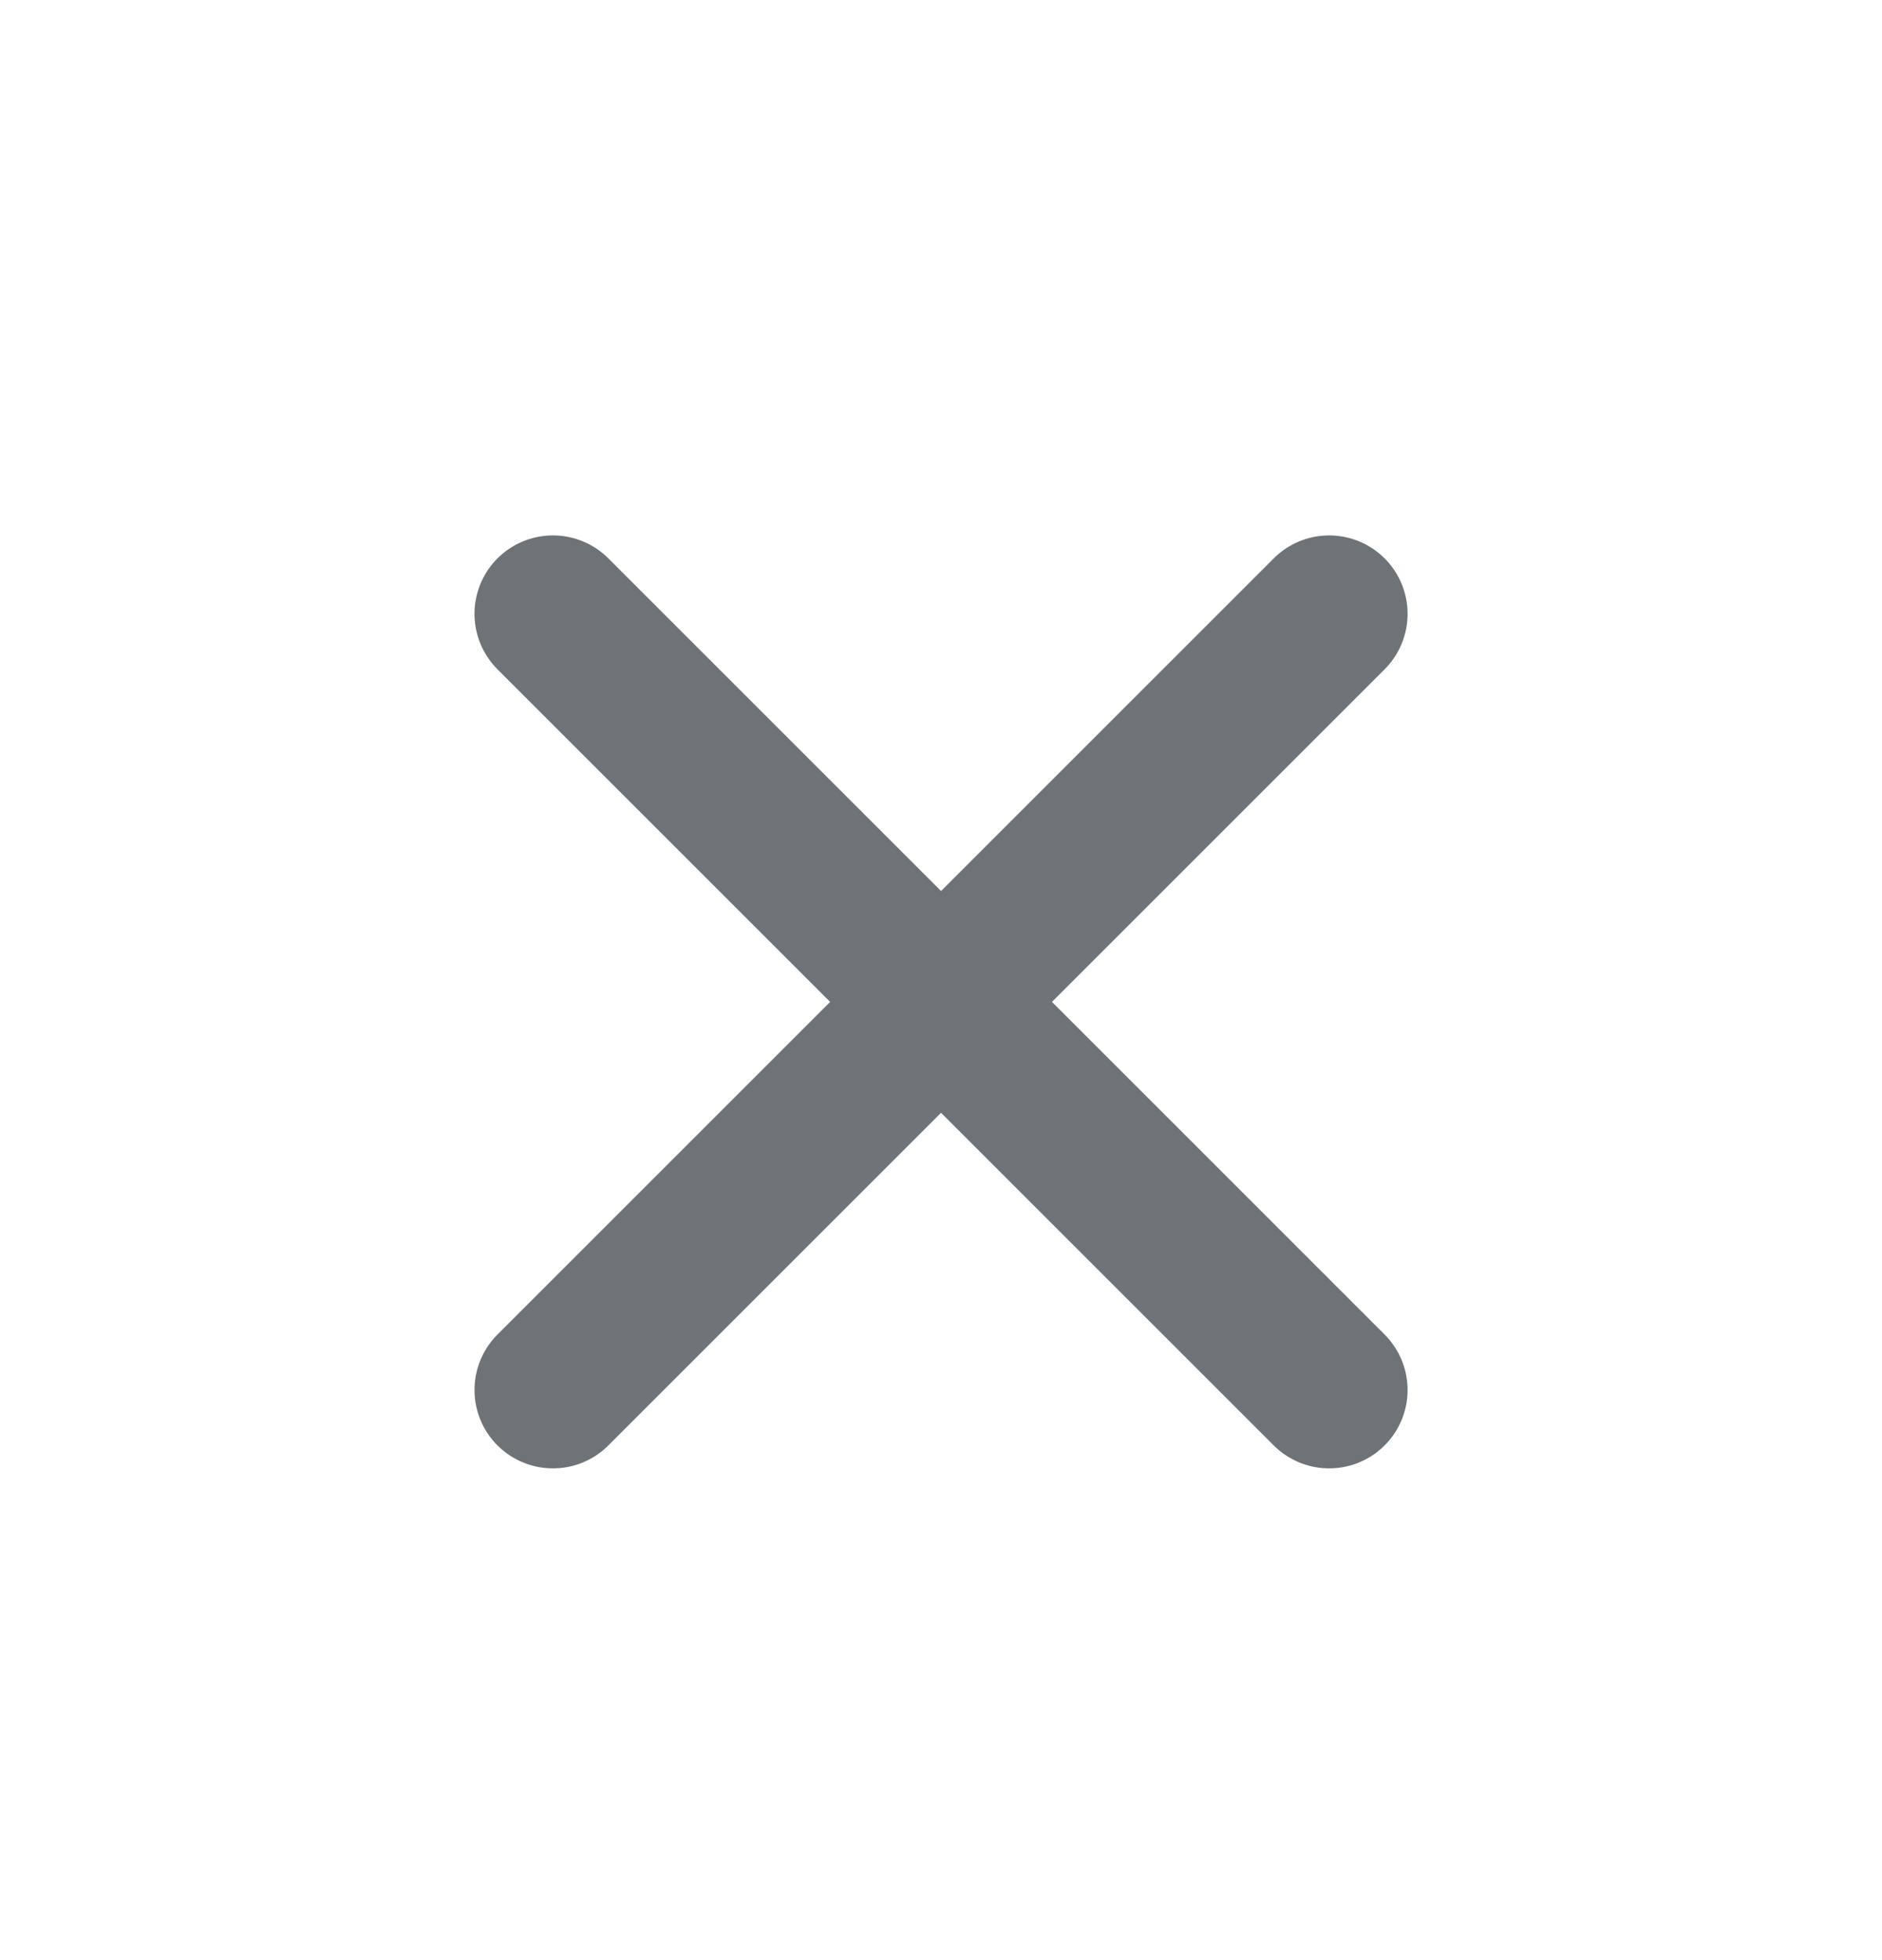
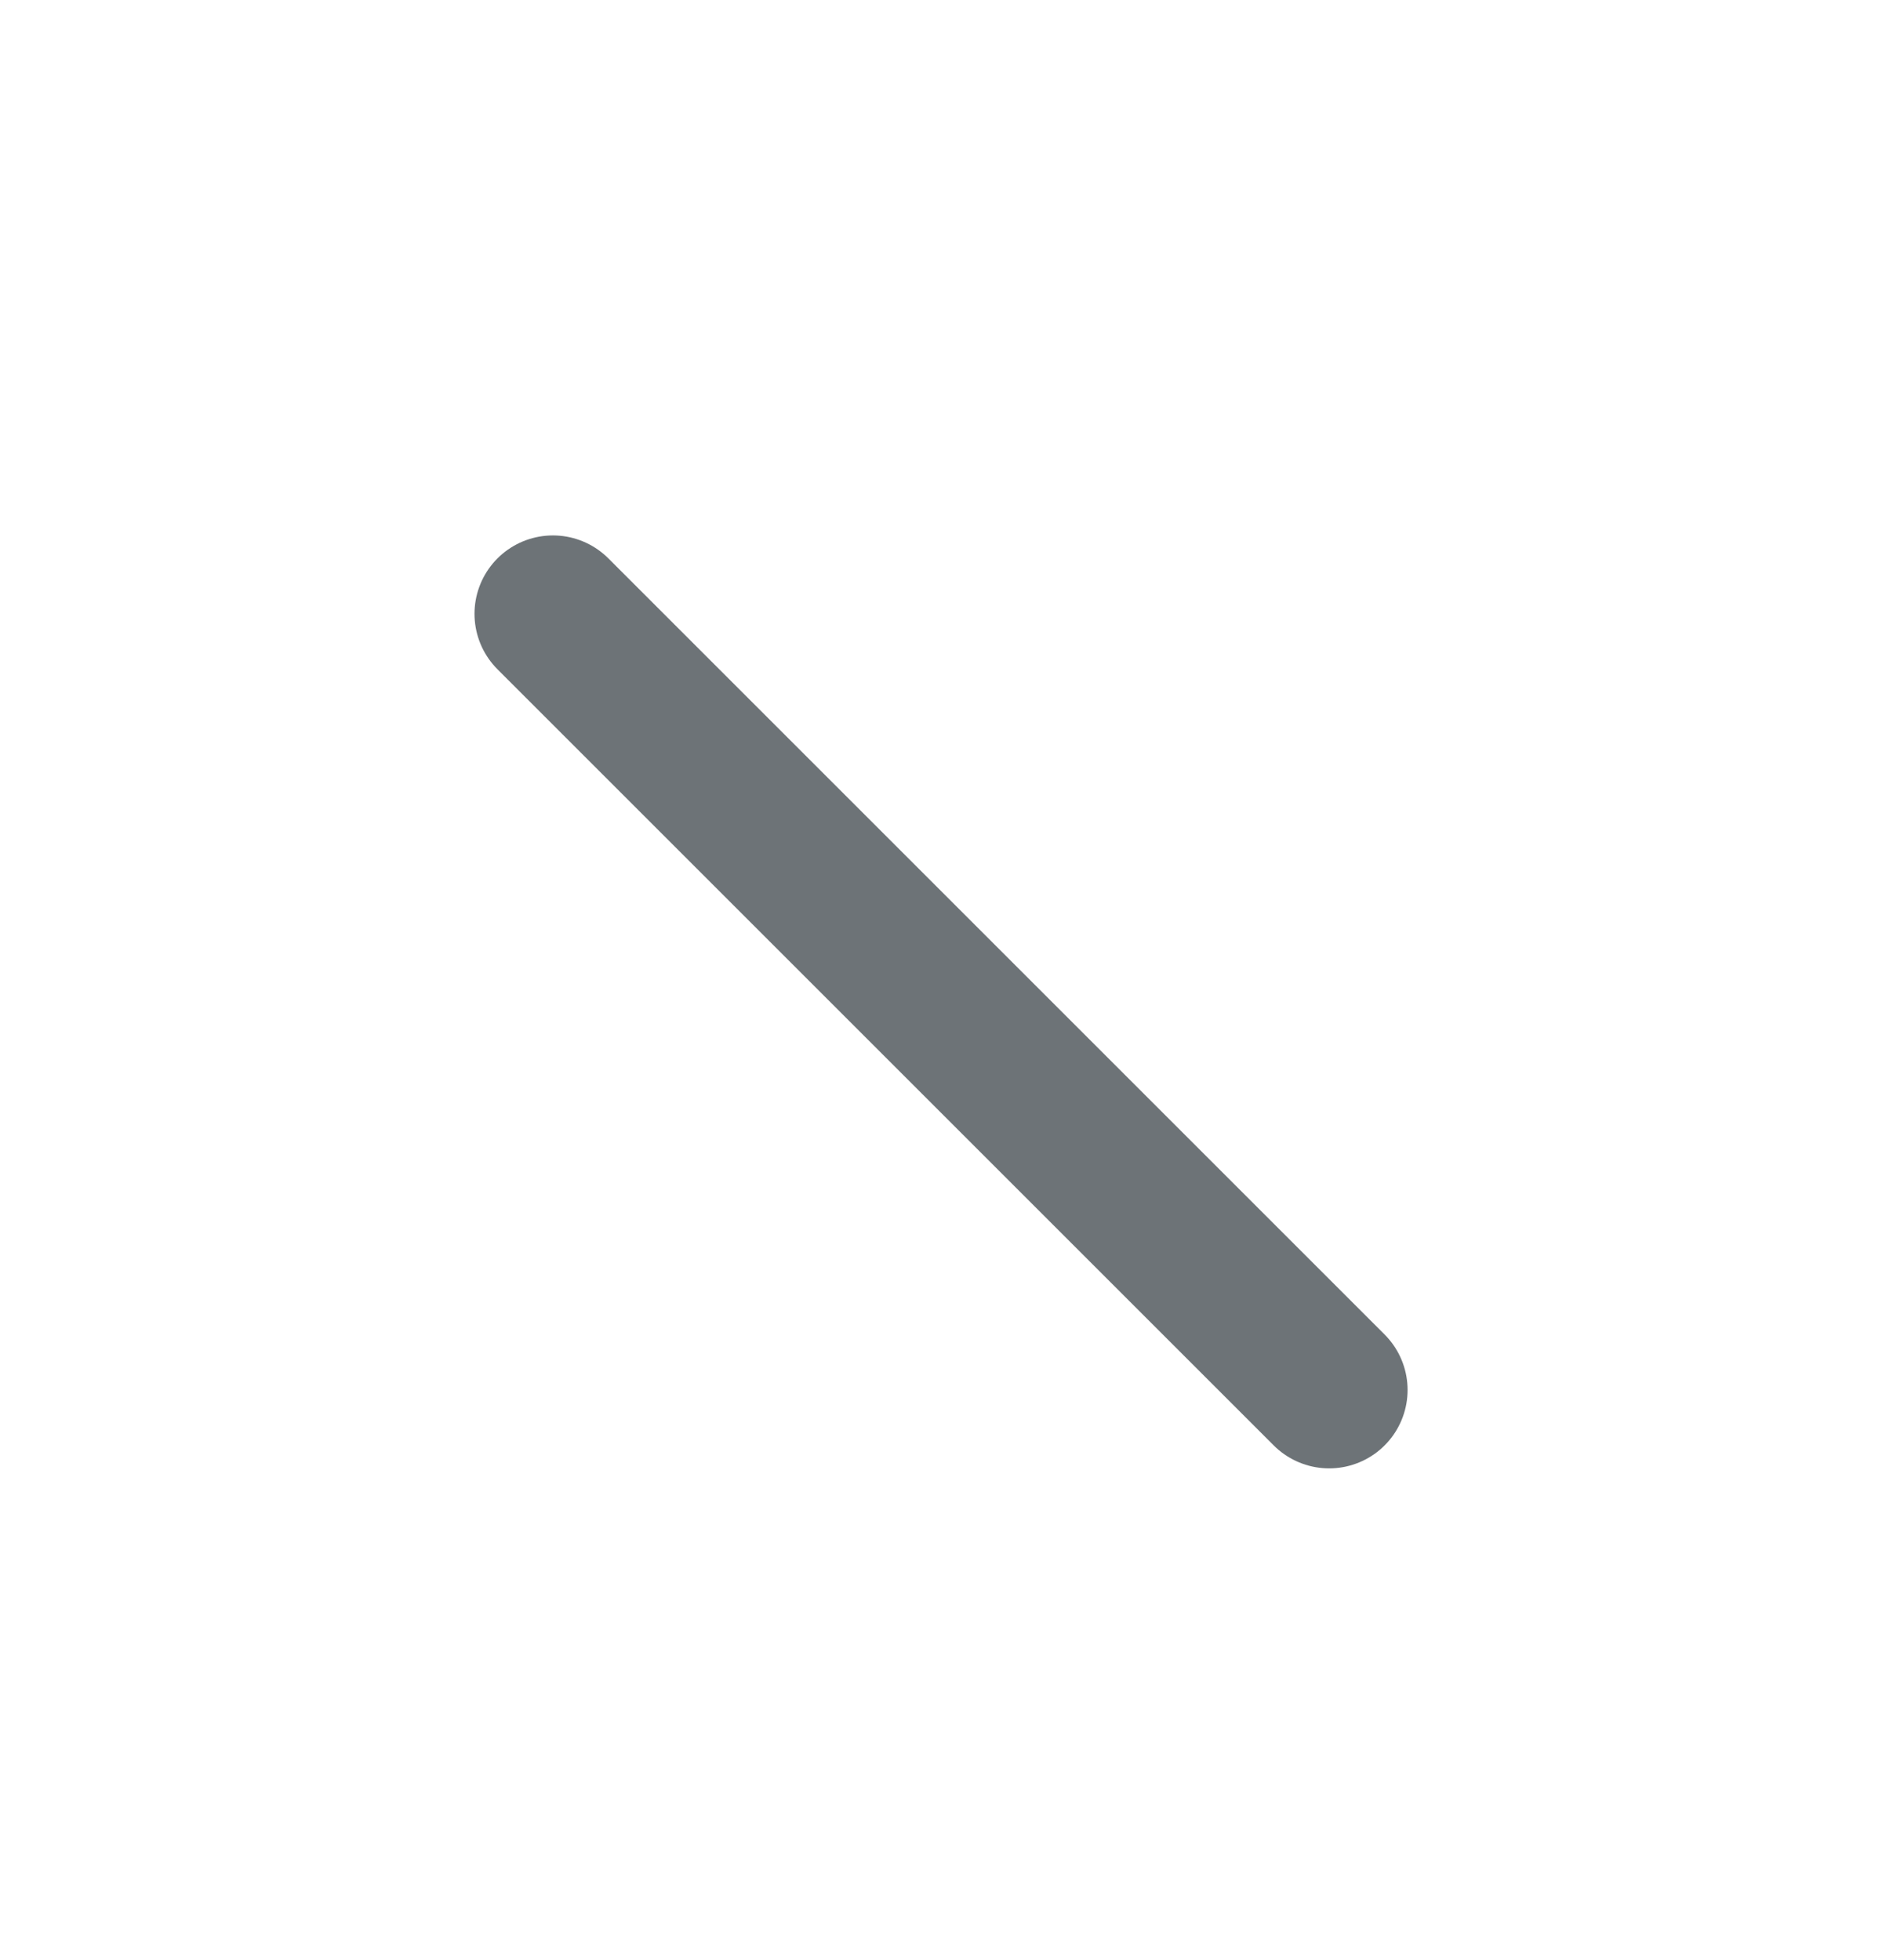
<svg xmlns="http://www.w3.org/2000/svg" width="24" height="25" viewBox="0 0 24 25" fill="none">
  <path d="M7.051 7.829L16.95 17.728" stroke="#6D7377" stroke-width="2" stroke-linecap="round" stroke-linejoin="round" />
-   <path d="M7.051 17.728L16.95 7.829" stroke="#6D7377" stroke-width="2" stroke-linecap="round" stroke-linejoin="round" />
</svg>